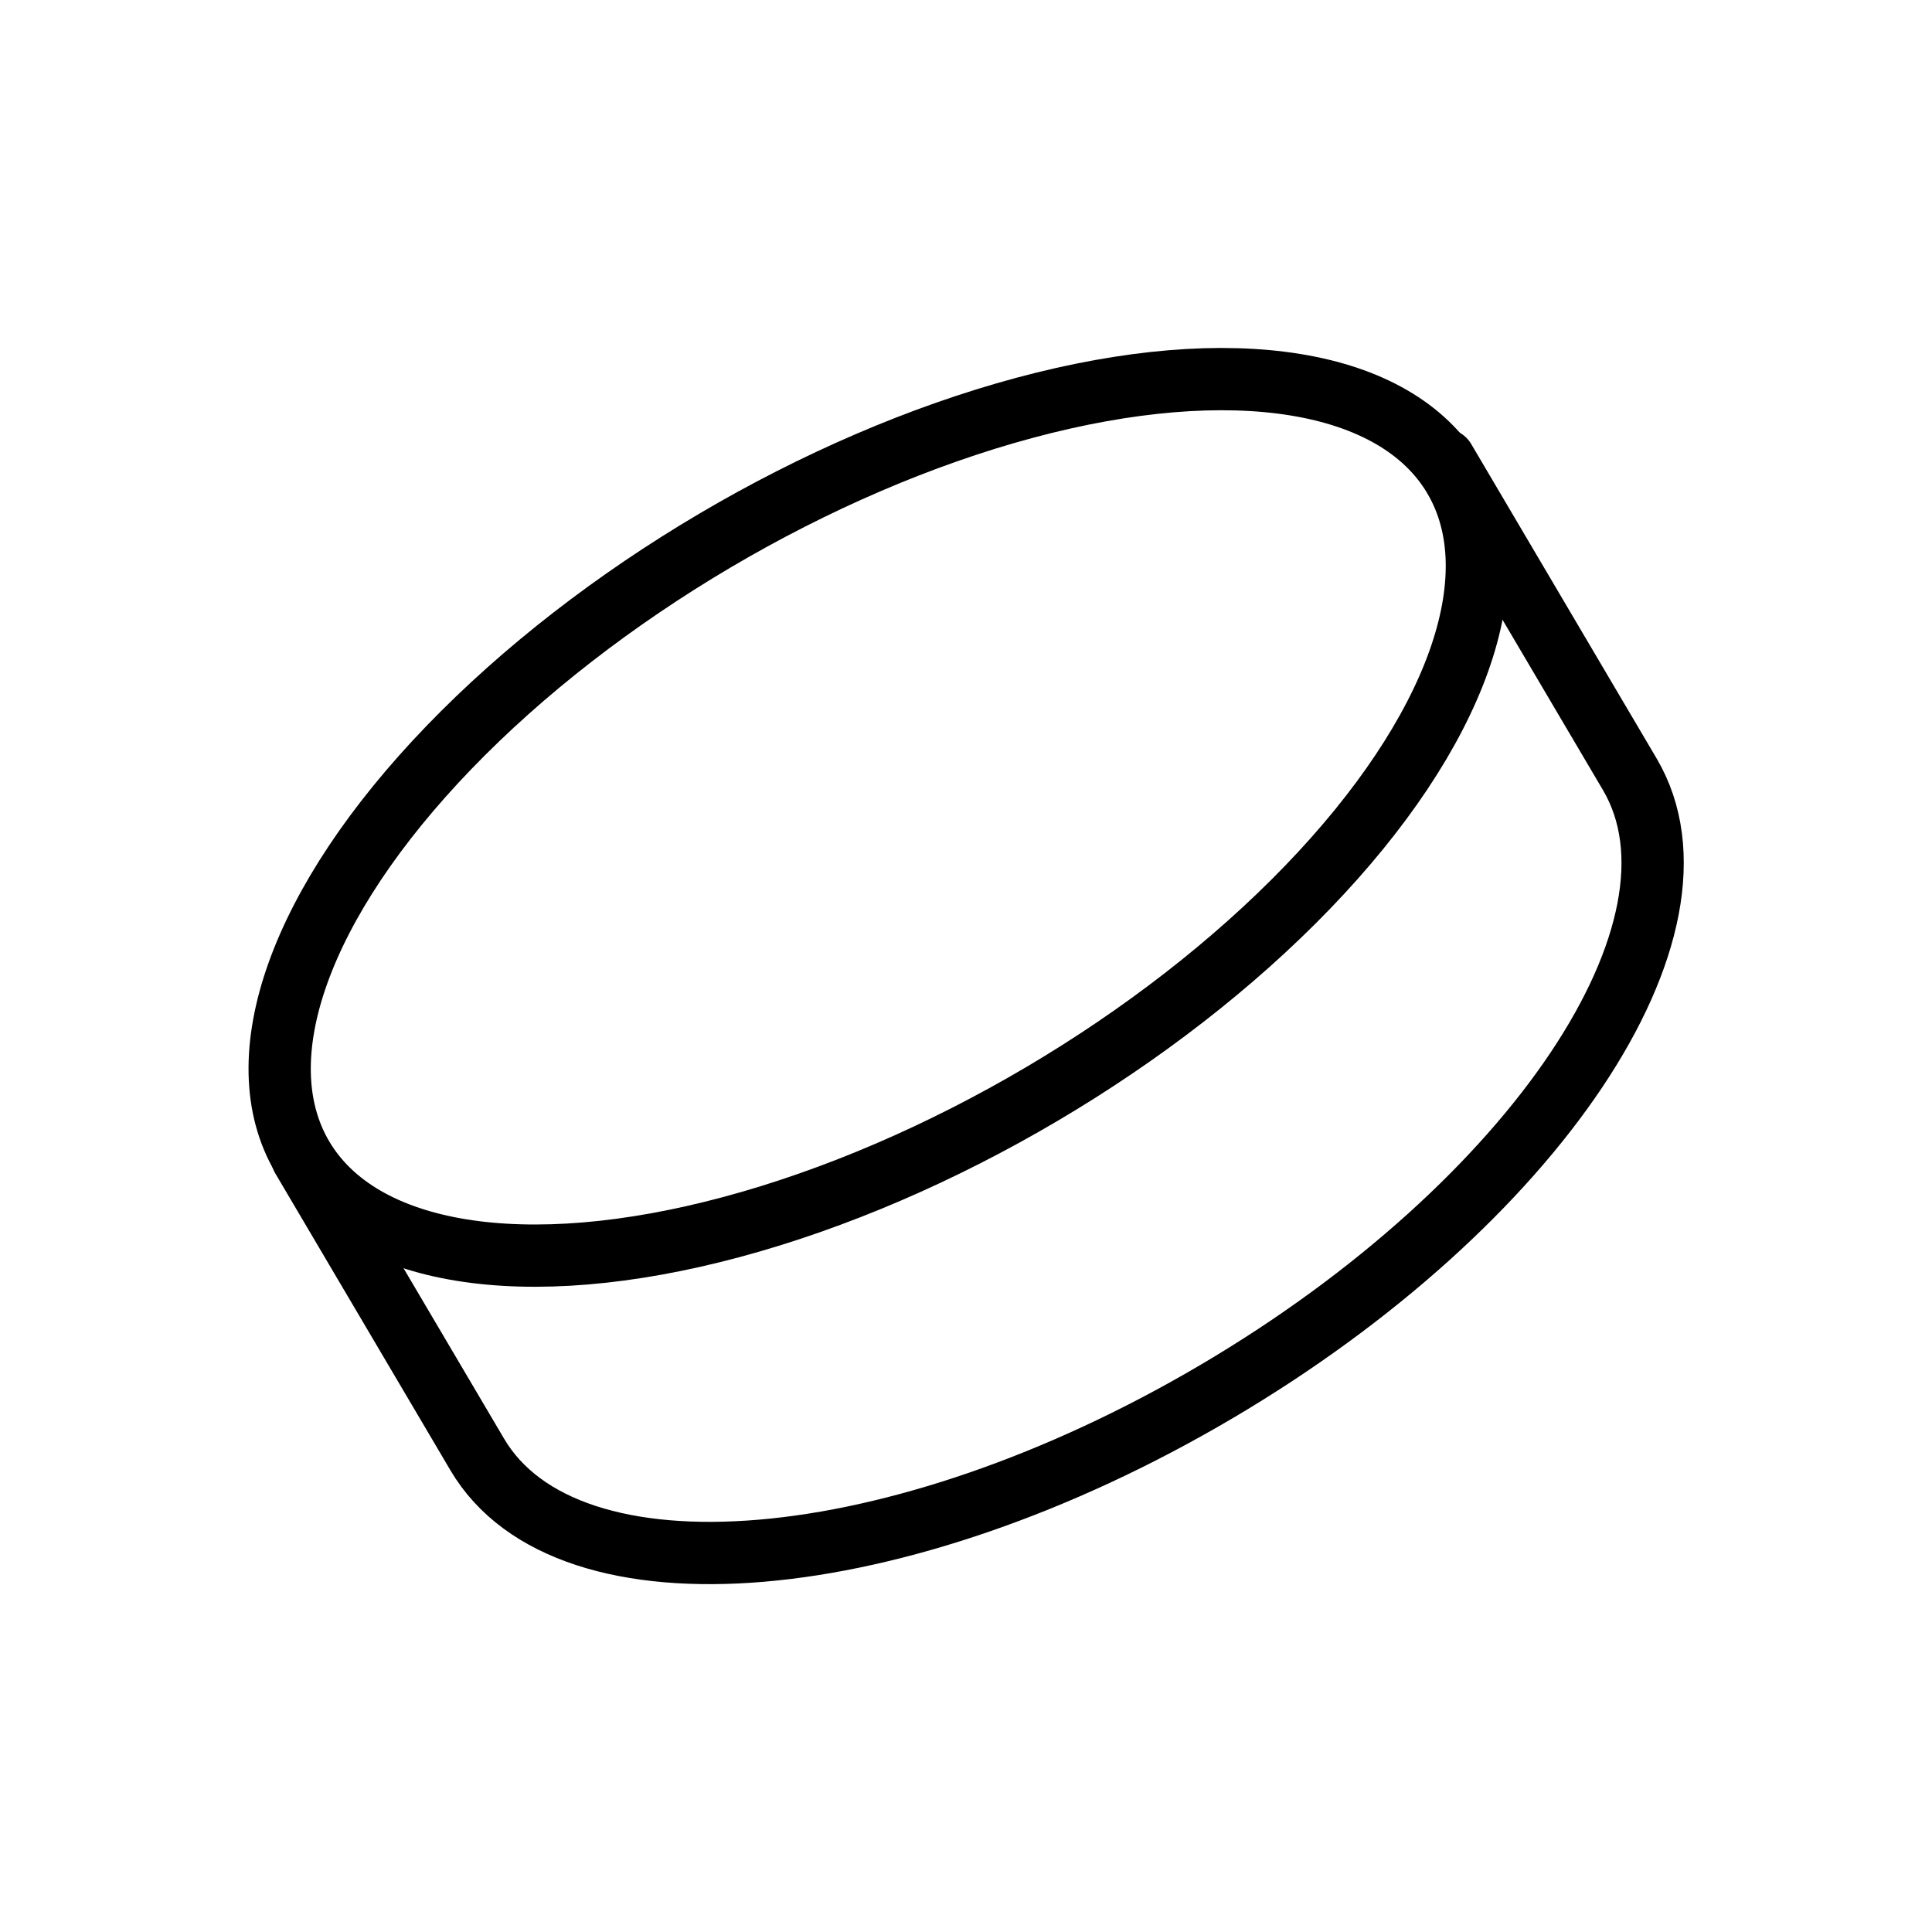
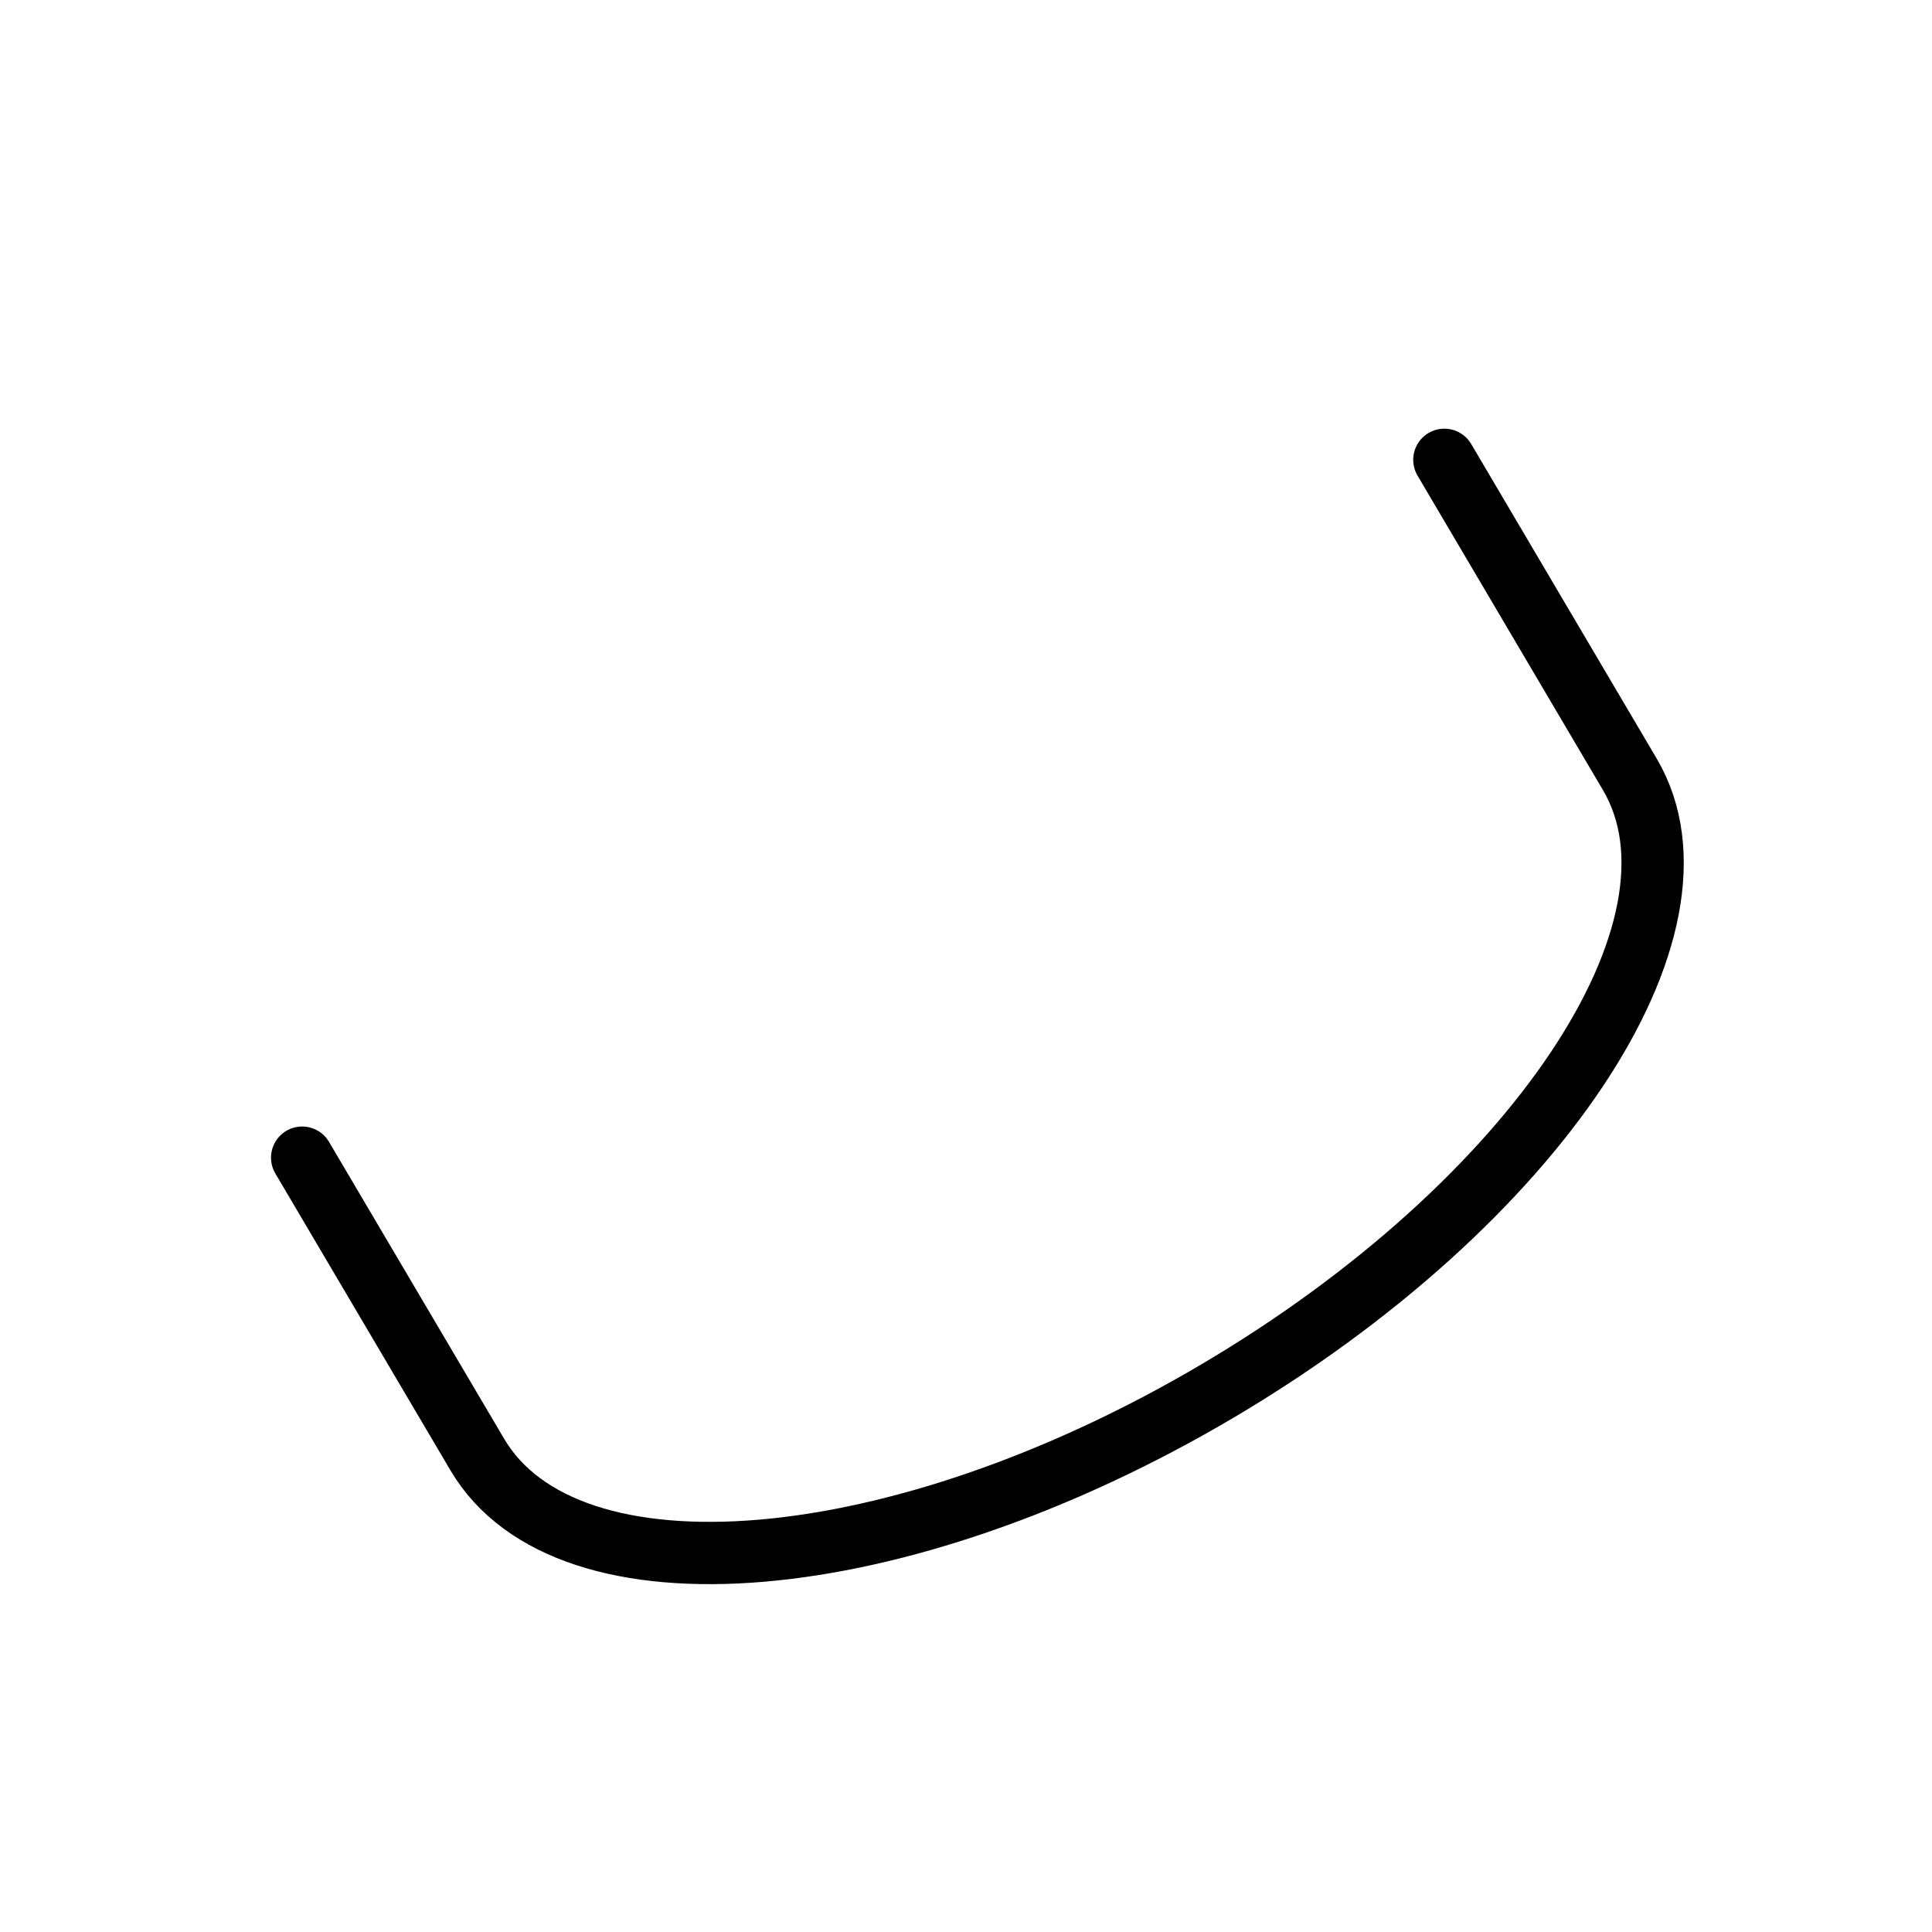
<svg xmlns="http://www.w3.org/2000/svg" xml:space="preserve" style="enable-background:new 0 0 500 500;" viewBox="0 0 500 500" y="0px" x="0px" id="Layer_1" version="1.1">
  <style type="text/css">
	.st0{fill:none;}
	.st1{fill:none;stroke:#000000;stroke-width:10;stroke-linecap:round;stroke-linejoin:round;stroke-miterlimit:10;}
	.st2{fill:none;stroke:#000000;stroke-width:20;stroke-linecap:round;stroke-linejoin:round;stroke-miterlimit:10;}
	.st3{fill:none;stroke:#000000;stroke-width:22;stroke-linecap:round;stroke-linejoin:round;stroke-miterlimit:10;}
	.st4{fill:none;stroke:#000000;stroke-width:28;stroke-linecap:round;stroke-linejoin:round;stroke-miterlimit:10;}
	.st5{fill:none;stroke:#FFFFFF;stroke-width:10;stroke-linecap:round;stroke-linejoin:round;stroke-miterlimit:10;}
	.st6{fill:#FFFFFF;}
	.st7{fill:none;stroke:#FF0100;stroke-width:4.046;stroke-linecap:round;stroke-linejoin:round;stroke-miterlimit:10;}
	.st8{fill:none;stroke:#FF0100;stroke-width:4.046;stroke-miterlimit:10;}
	.st9{clip-path:url(#SVGID_00000011006174961808474580000013059537141691482537_);}
	.st10{fill:#AA8FFF;}
	.st11{fill:none;stroke:#000000;stroke-width:16.12;stroke-linecap:round;stroke-linejoin:round;stroke-miterlimit:10;}
</style>
  <g>
-     <ellipse ry="83.2" rx="173.1" cy="211.6" cx="227.4" class="st11" transform="matrix(0.861 -0.508 0.508 0.861 -75.989 144.867)" />
    <path d="M78.2,299.6l45.3,76.8c23.3,39.6,109,32.3,191.4-16.3S445.1,240,421.8,200.4l-48-81.4" class="st11" />
  </g>
</svg>